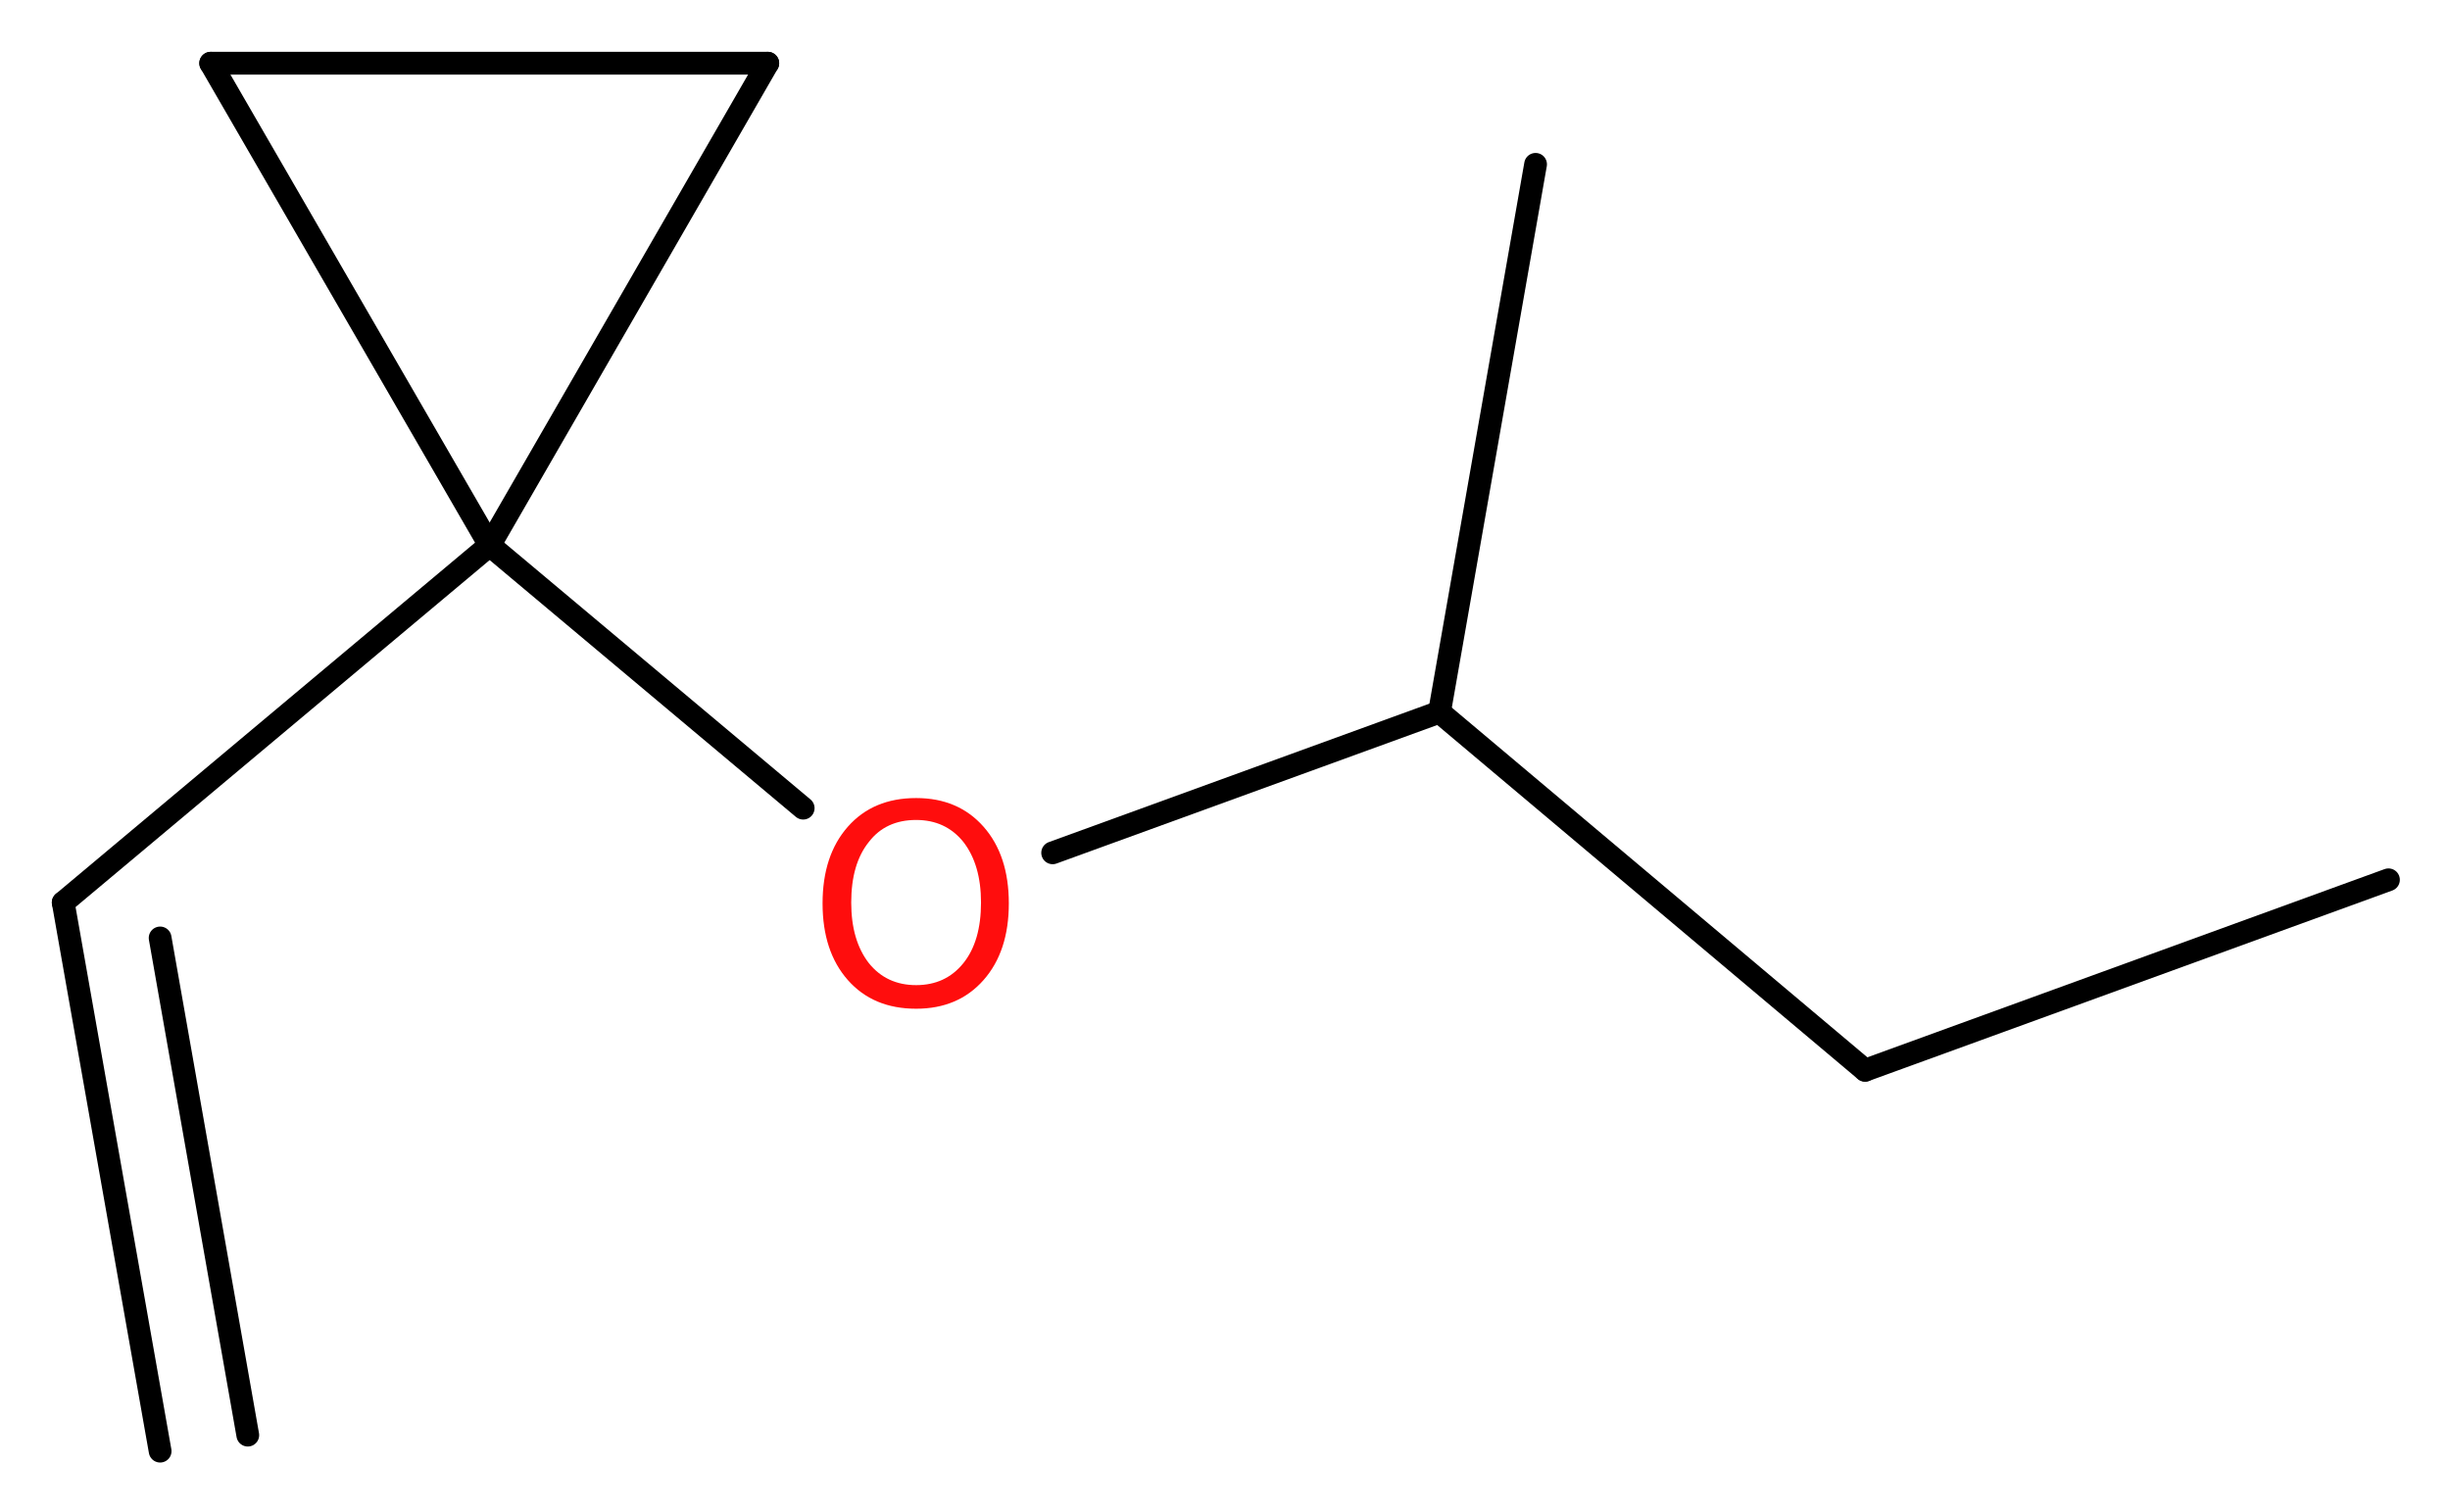
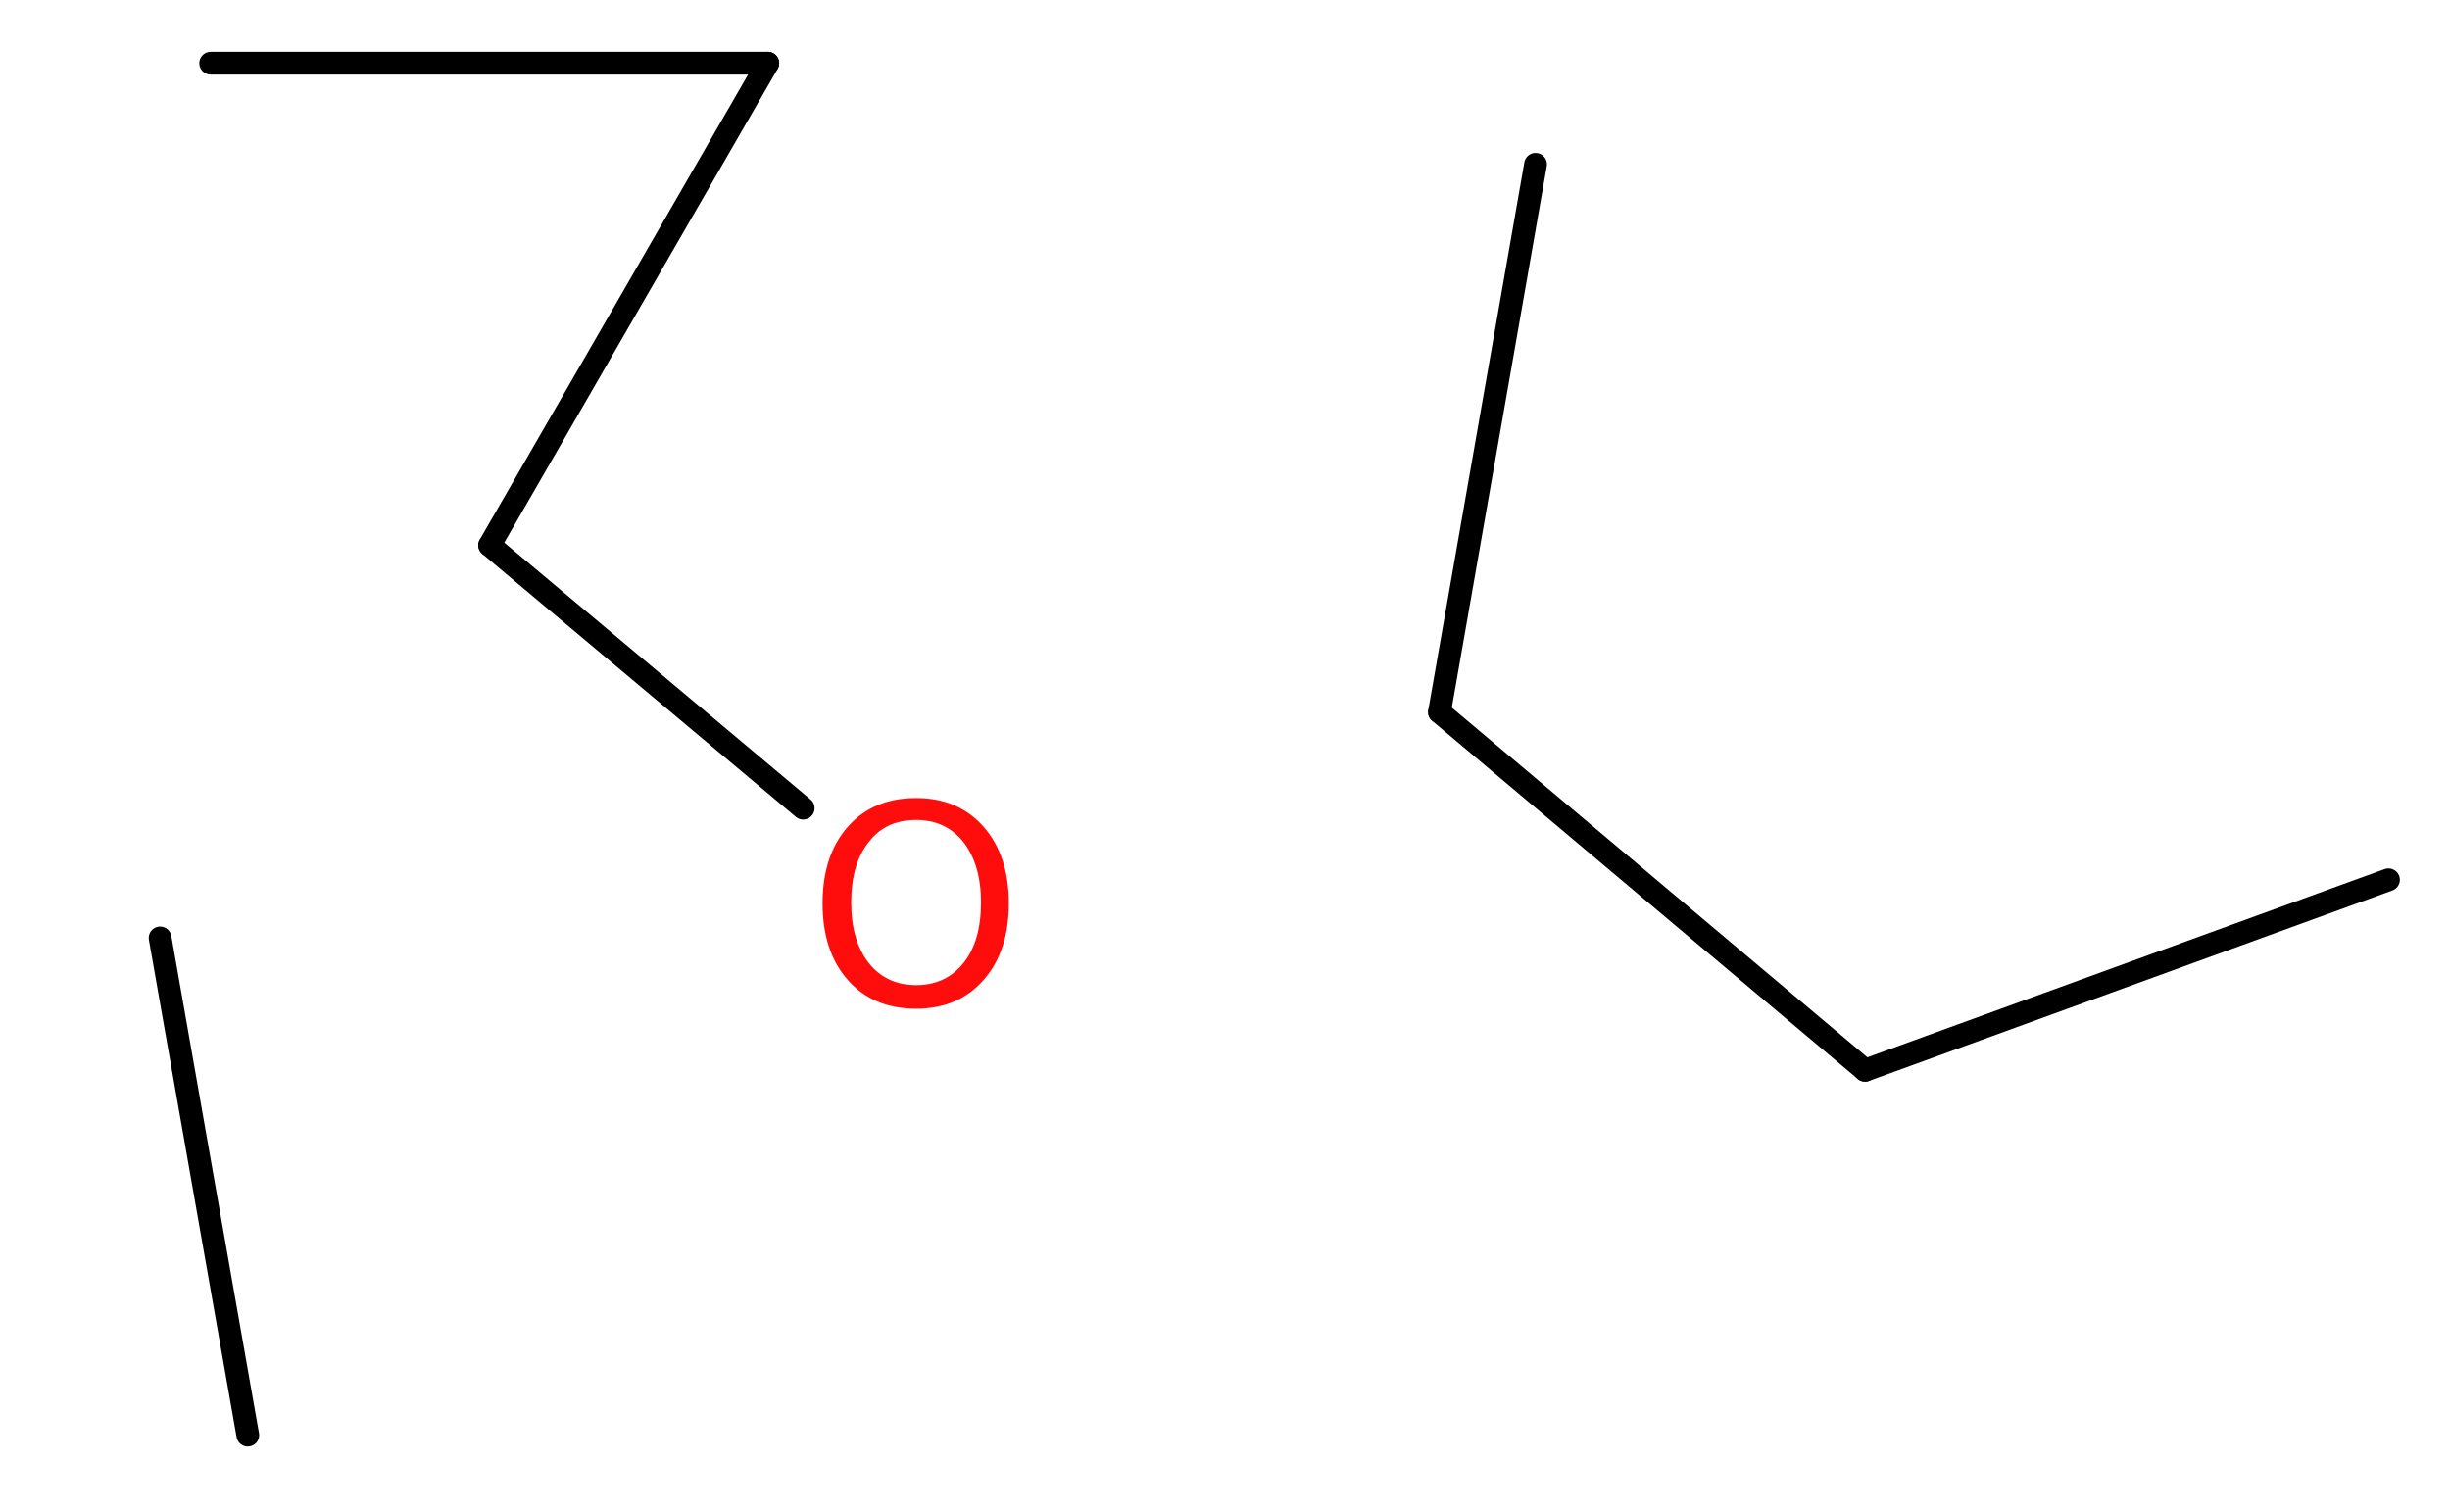
<svg xmlns="http://www.w3.org/2000/svg" version="1.2" width="29.07mm" height="17.94mm" viewBox="0 0 29.07 17.94">
  <desc>Generated by the Chemistry Development Kit (http://github.com/cdk)</desc>
  <g stroke-linecap="round" stroke-linejoin="round" stroke="#000000" stroke-width=".27" fill="#FF0D0D">
    <rect x=".0" y=".0" width="30.0" height="18.0" fill="#FFFFFF" stroke="none" />
    <g id="mol1" class="mol">
      <g id="mol1bnd1" class="bond">
-         <line x1=".75" y1="10.71" x2="1.9" y2="17.22" />
        <line x1="1.9" y1="11.13" x2="2.94" y2="17.03" />
      </g>
-       <line id="mol1bnd2" class="bond" x1=".75" y1="10.71" x2="5.81" y2="6.47" />
      <line id="mol1bnd3" class="bond" x1="5.81" y1="6.47" x2="9.53" y2="9.59" />
-       <line id="mol1bnd4" class="bond" x1="12.49" y1="10.12" x2="17.08" y2="8.45" />
      <line id="mol1bnd5" class="bond" x1="17.08" y1="8.45" x2="18.22" y2="1.95" />
      <line id="mol1bnd6" class="bond" x1="17.08" y1="8.45" x2="22.13" y2="12.7" />
      <line id="mol1bnd7" class="bond" x1="22.13" y1="12.7" x2="28.34" y2="10.44" />
-       <line id="mol1bnd8" class="bond" x1="5.81" y1="6.47" x2="2.5" y2=".75" />
      <line id="mol1bnd9" class="bond" x1="2.5" y1=".75" x2="9.11" y2=".75" />
      <line id="mol1bnd10" class="bond" x1="5.81" y1="6.47" x2="9.11" y2=".75" />
      <path id="mol1atm4" class="atom" d="M10.87 9.73q-.36 .0 -.56 .26q-.21 .26 -.21 .72q.0 .45 .21 .72q.21 .26 .56 .26q.35 .0 .56 -.26q.21 -.26 .21 -.72q.0 -.45 -.21 -.72q-.21 -.26 -.56 -.26zM10.87 9.47q.5 .0 .8 .34q.3 .34 .3 .91q.0 .57 -.3 .91q-.3 .34 -.8 .34q-.51 .0 -.81 -.34q-.3 -.34 -.3 -.91q.0 -.57 .3 -.91q.3 -.34 .81 -.34z" stroke="none" />
    </g>
  </g>
</svg>